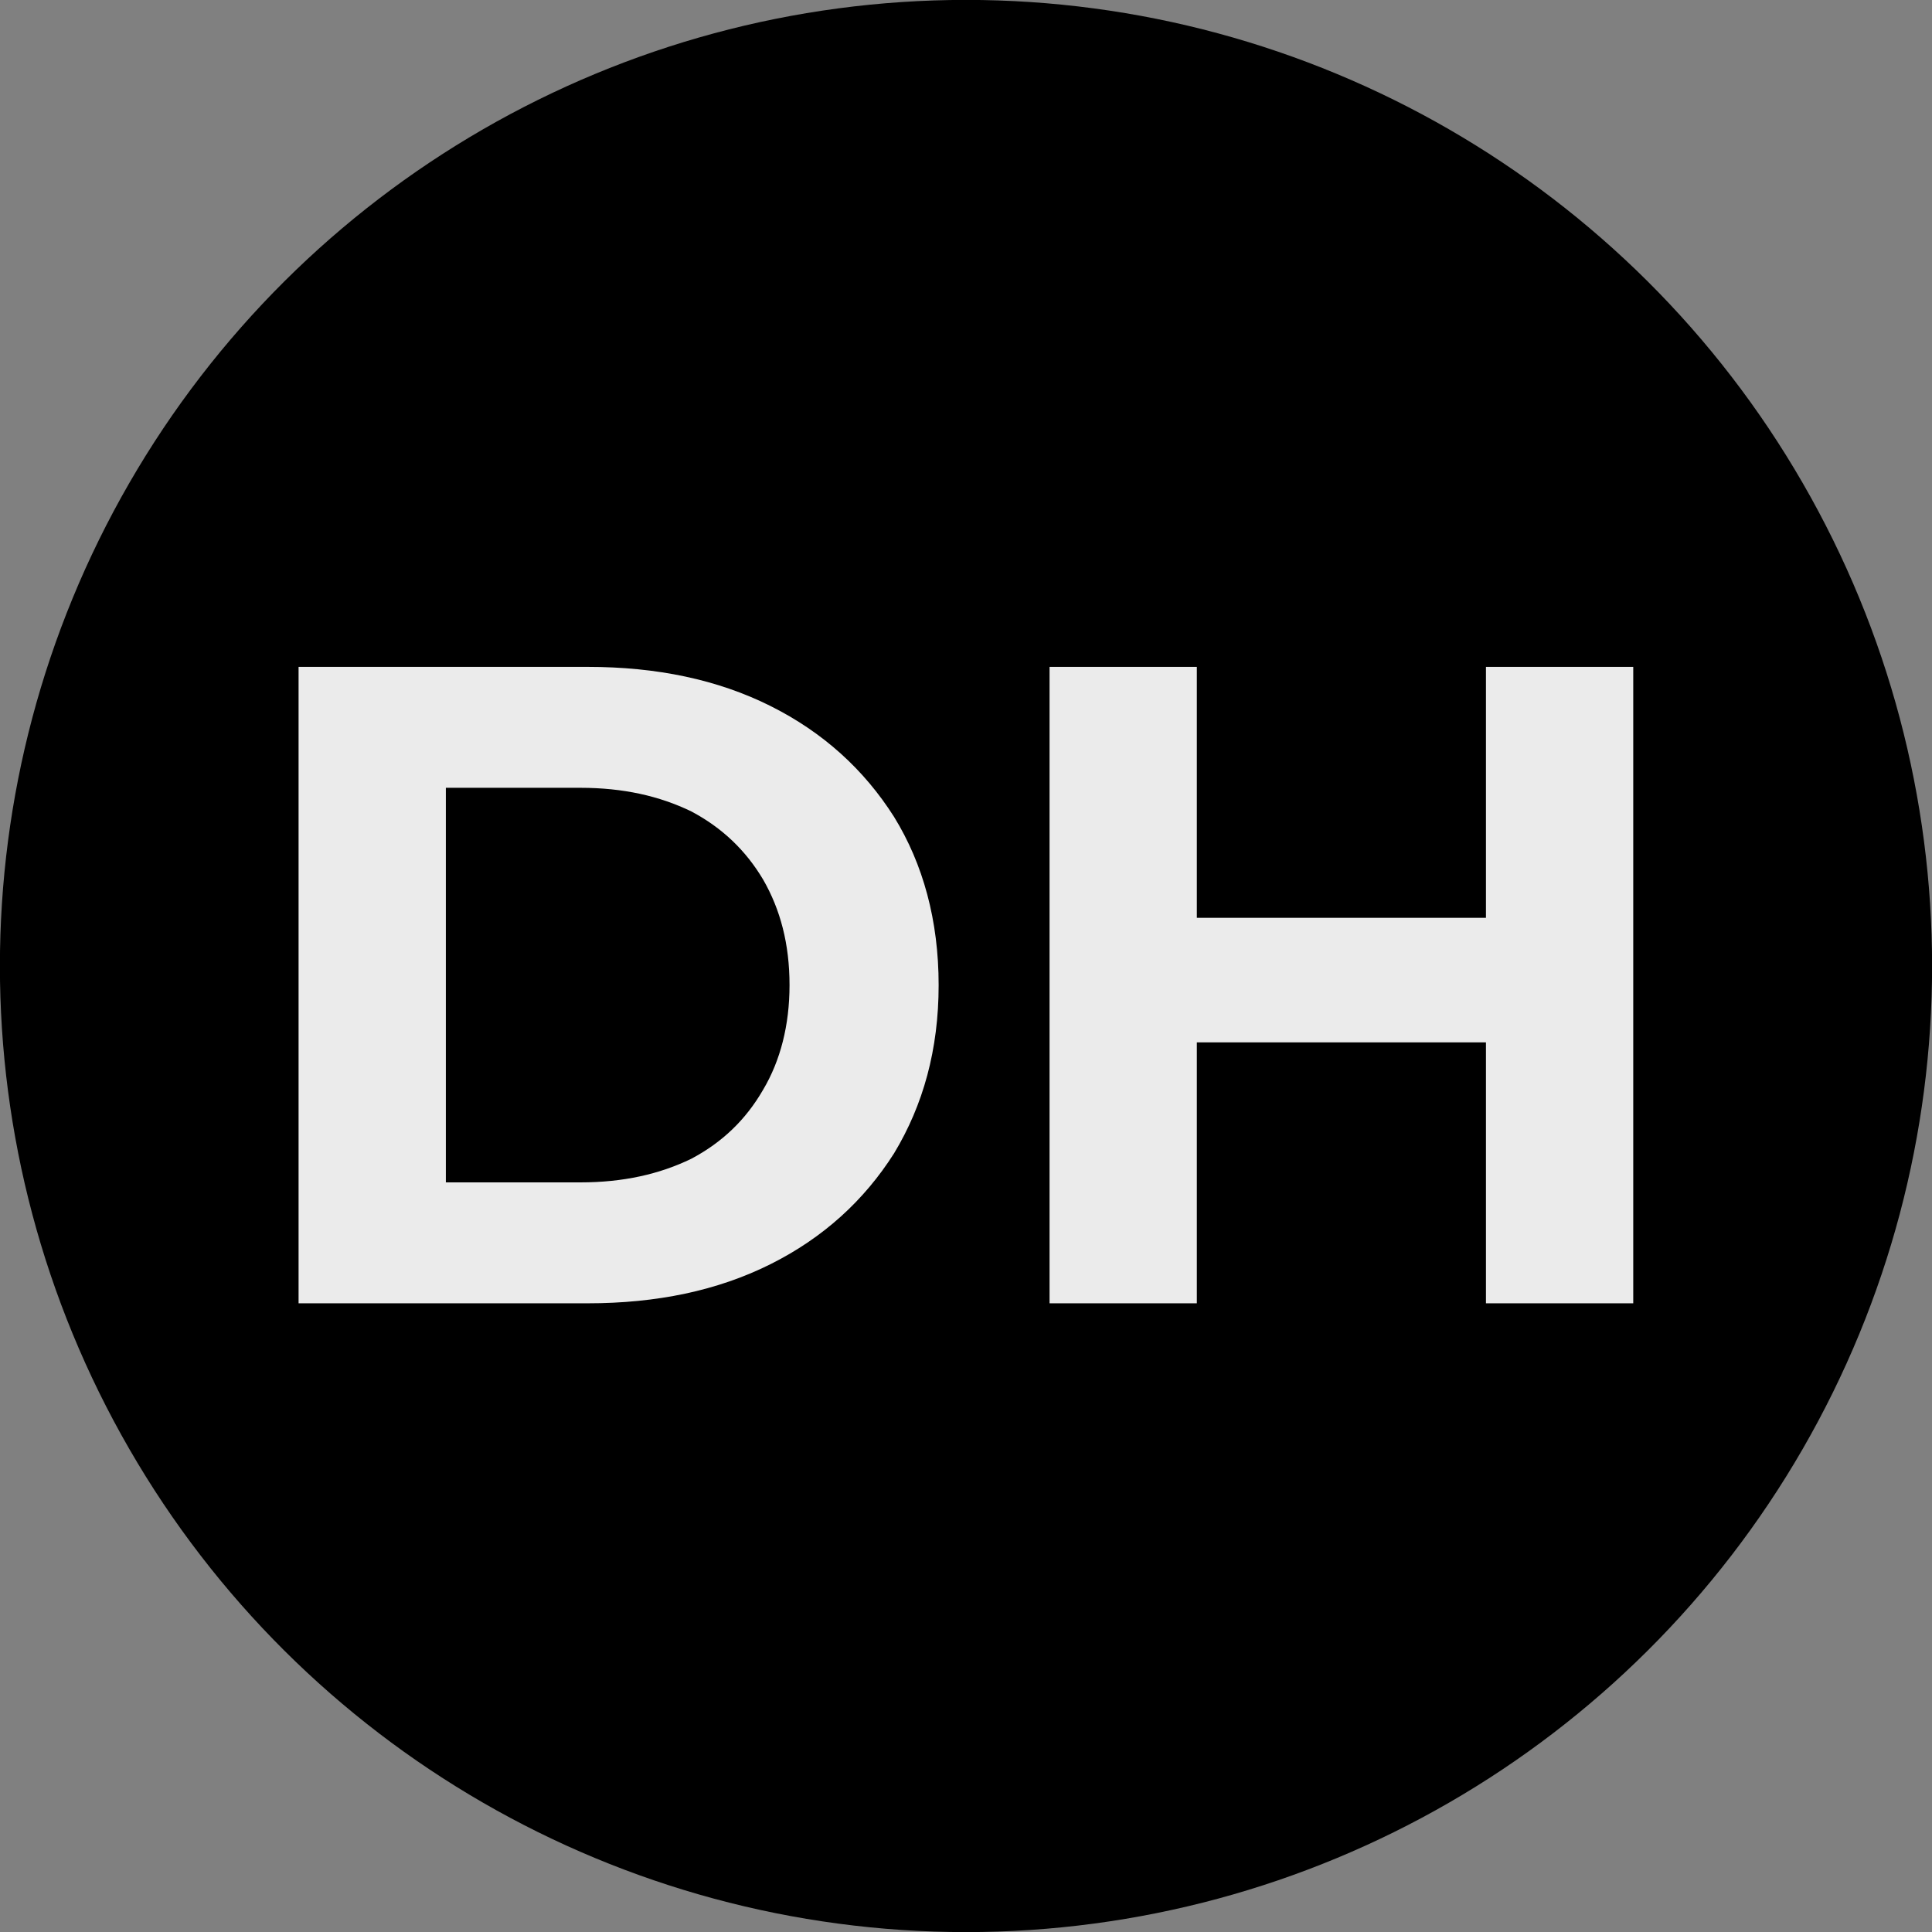
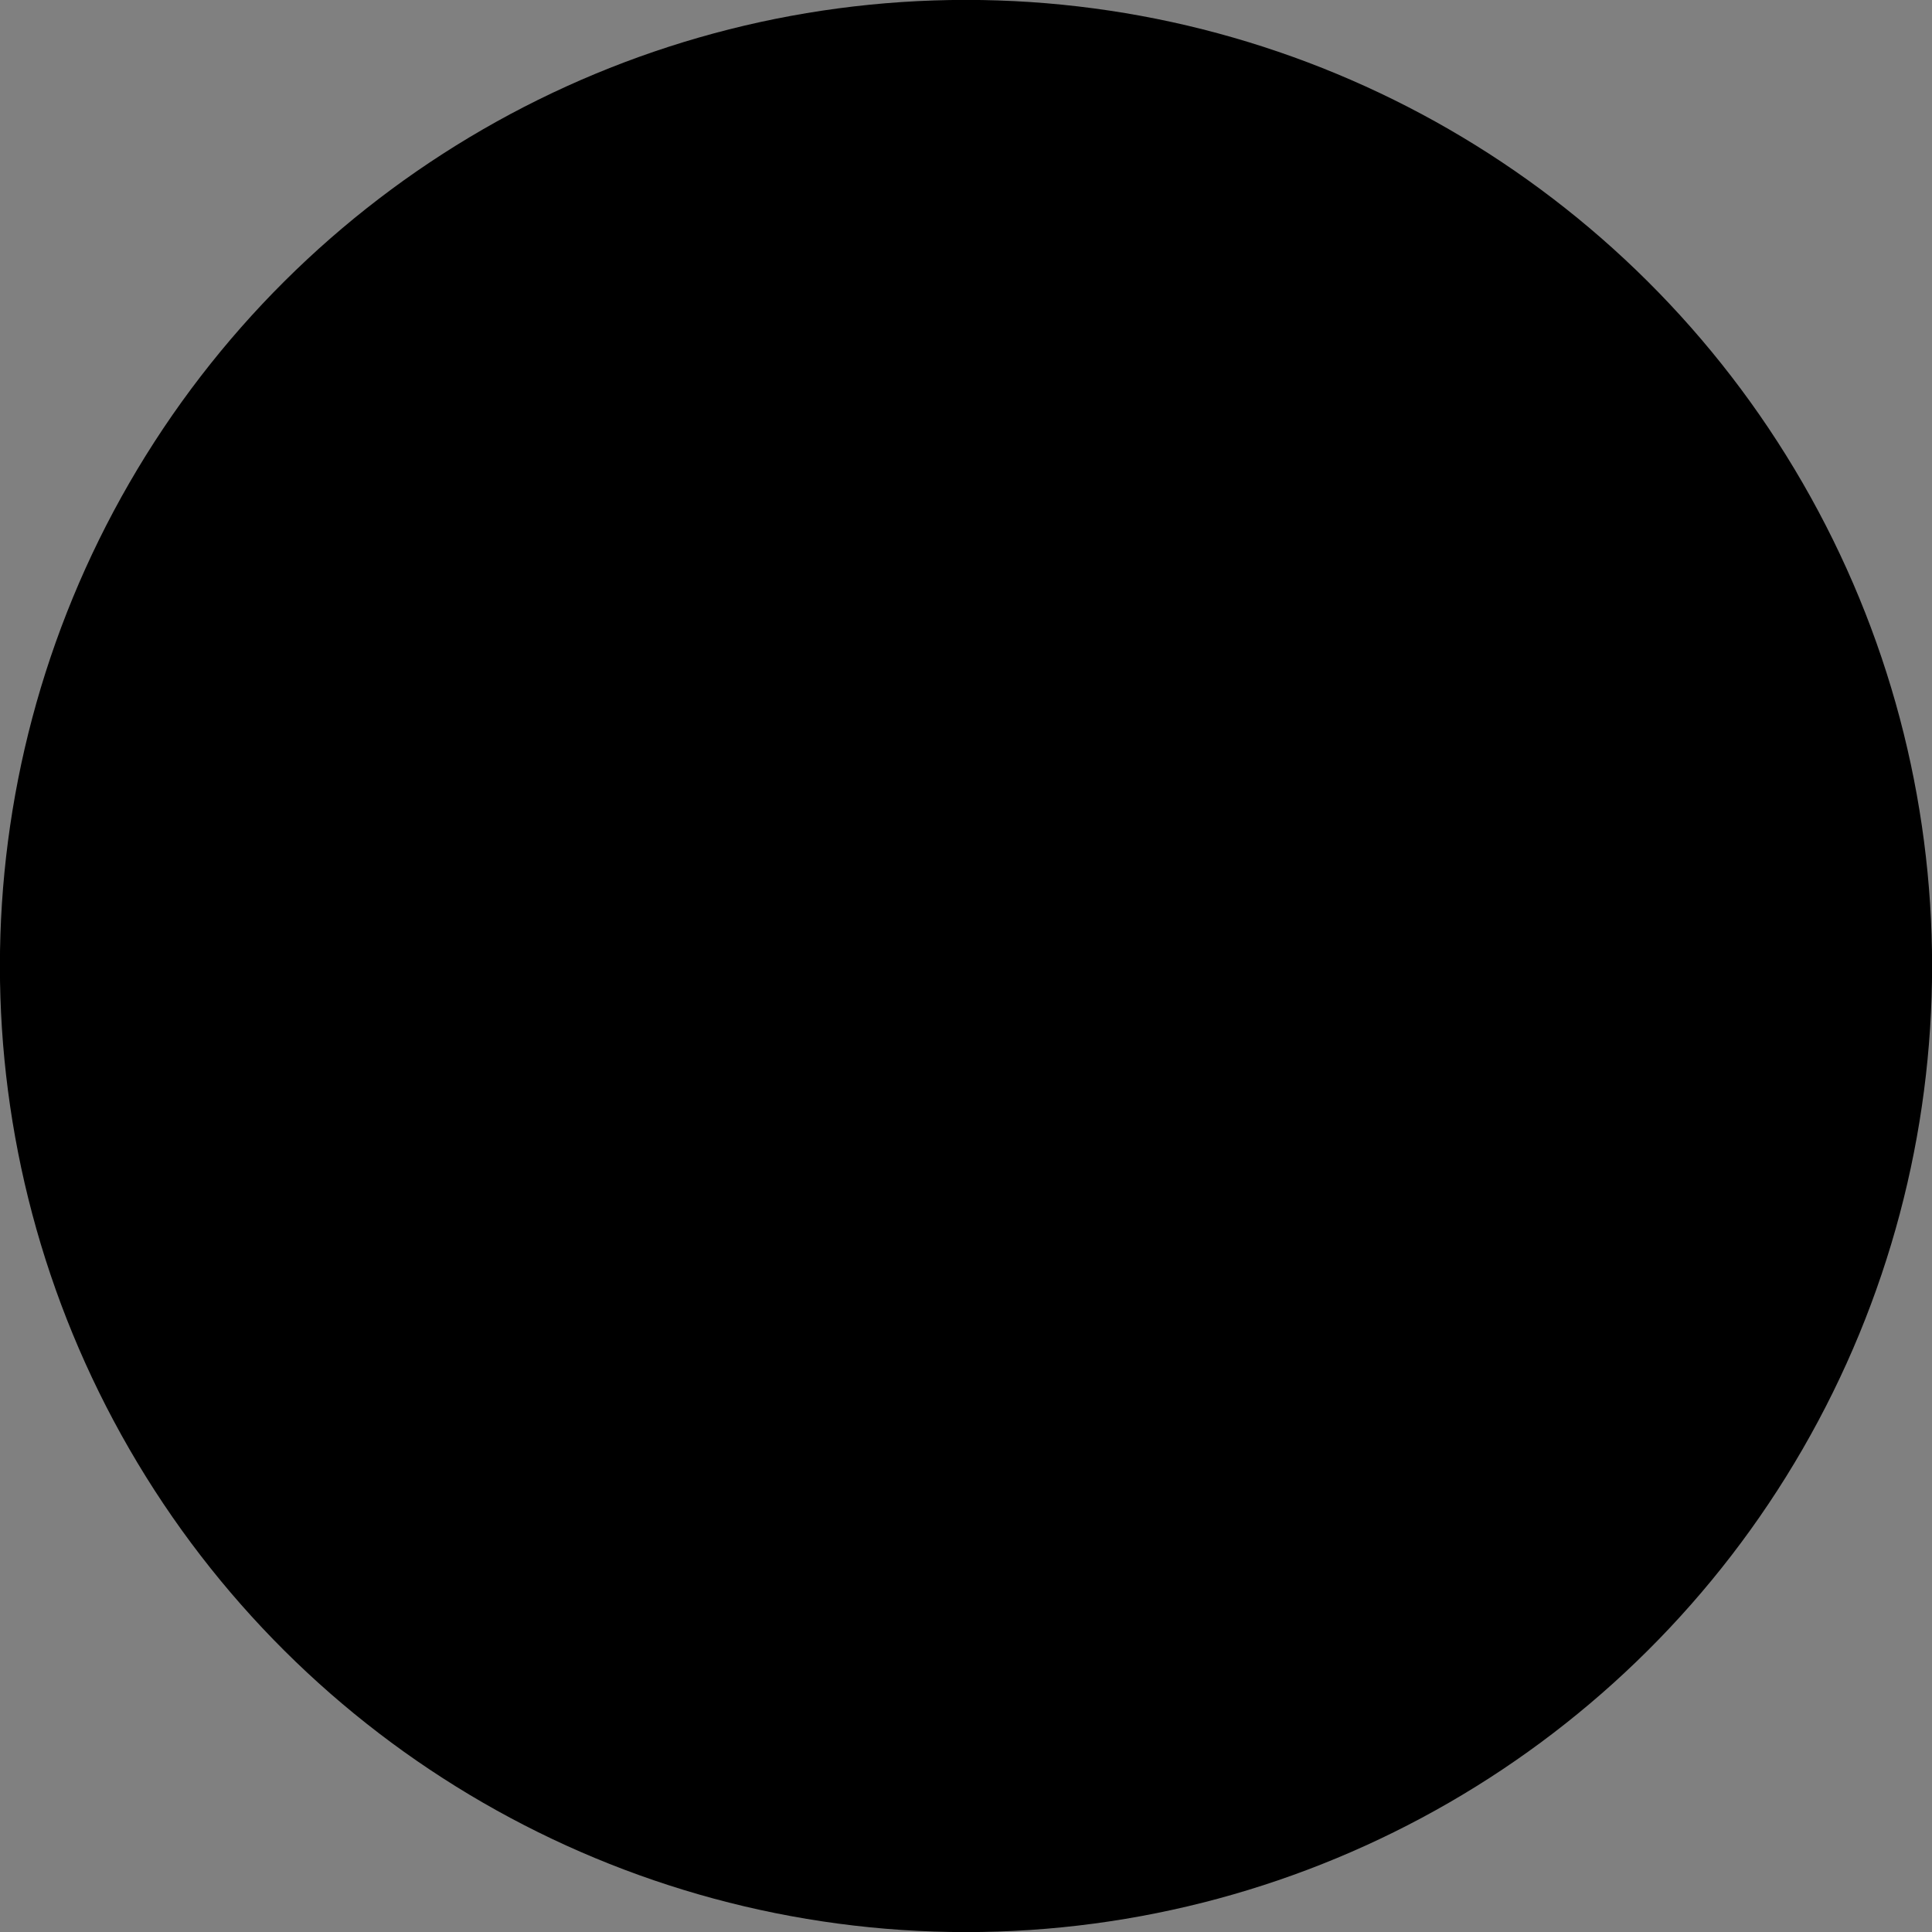
<svg xmlns="http://www.w3.org/2000/svg" width="100%" height="100%" viewBox="0 0 340 340" version="1.1" xml:space="preserve" style="fill-rule:evenodd;clip-rule:evenodd;stroke-linejoin:round;stroke-miterlimit:2;">
  <rect x="0" y="0" width="340" height="340" fill="#808080" stroke="none" />
  <g transform="matrix(1,0,0,1,-2859.48,-613.177)">
    <g transform="matrix(6.31246e-17,1.031,-1.031,6.31246e-17,3029.48,783.177)">
      <circle cx="0" cy="0" r="164.904" />
    </g>
    <g transform="matrix(1,0,0,1,2088.12,86.916)">
      <g transform="matrix(160,0,0,160,810.624,755.621)">
-         <path d="M0.083,-0L0.083,-0.7L0.401,-0.7C0.477,-0.7 0.544,-0.686 0.602,-0.657C0.66,-0.628 0.705,-0.587 0.738,-0.535C0.77,-0.483 0.787,-0.421 0.787,-0.35C0.787,-0.279 0.77,-0.218 0.738,-0.165C0.705,-0.113 0.66,-0.072 0.602,-0.043C0.544,-0.014 0.477,-0 0.401,-0L0.083,-0ZM0.245,-0.133L0.393,-0.133C0.44,-0.133 0.48,-0.142 0.515,-0.159C0.549,-0.177 0.575,-0.202 0.594,-0.235C0.613,-0.267 0.623,-0.306 0.623,-0.35C0.623,-0.395 0.613,-0.433 0.594,-0.466C0.575,-0.498 0.549,-0.523 0.515,-0.541C0.48,-0.558 0.44,-0.567 0.393,-0.567L0.245,-0.567L0.245,-0.133Z" style="fill:rgb(235,235,235);fill-rule:nonzero;" />
-       </g>
+         </g>
      <g transform="matrix(160,0,0,160,942.784,755.621)">
-         <path d="M0.563,-0L0.563,-0.7L0.725,-0.7L0.725,-0L0.563,-0ZM0.083,-0L0.083,-0.7L0.245,-0.7L0.245,-0L0.083,-0ZM0.233,-0.287L0.233,-0.424L0.575,-0.424L0.575,-0.287L0.233,-0.287Z" style="fill:rgb(235,235,235);fill-rule:nonzero;" />
-       </g>
+         </g>
      <g transform="matrix(160,0,0,160,1072.1,755.621)">
            </g>
    </g>
  </g>
</svg>